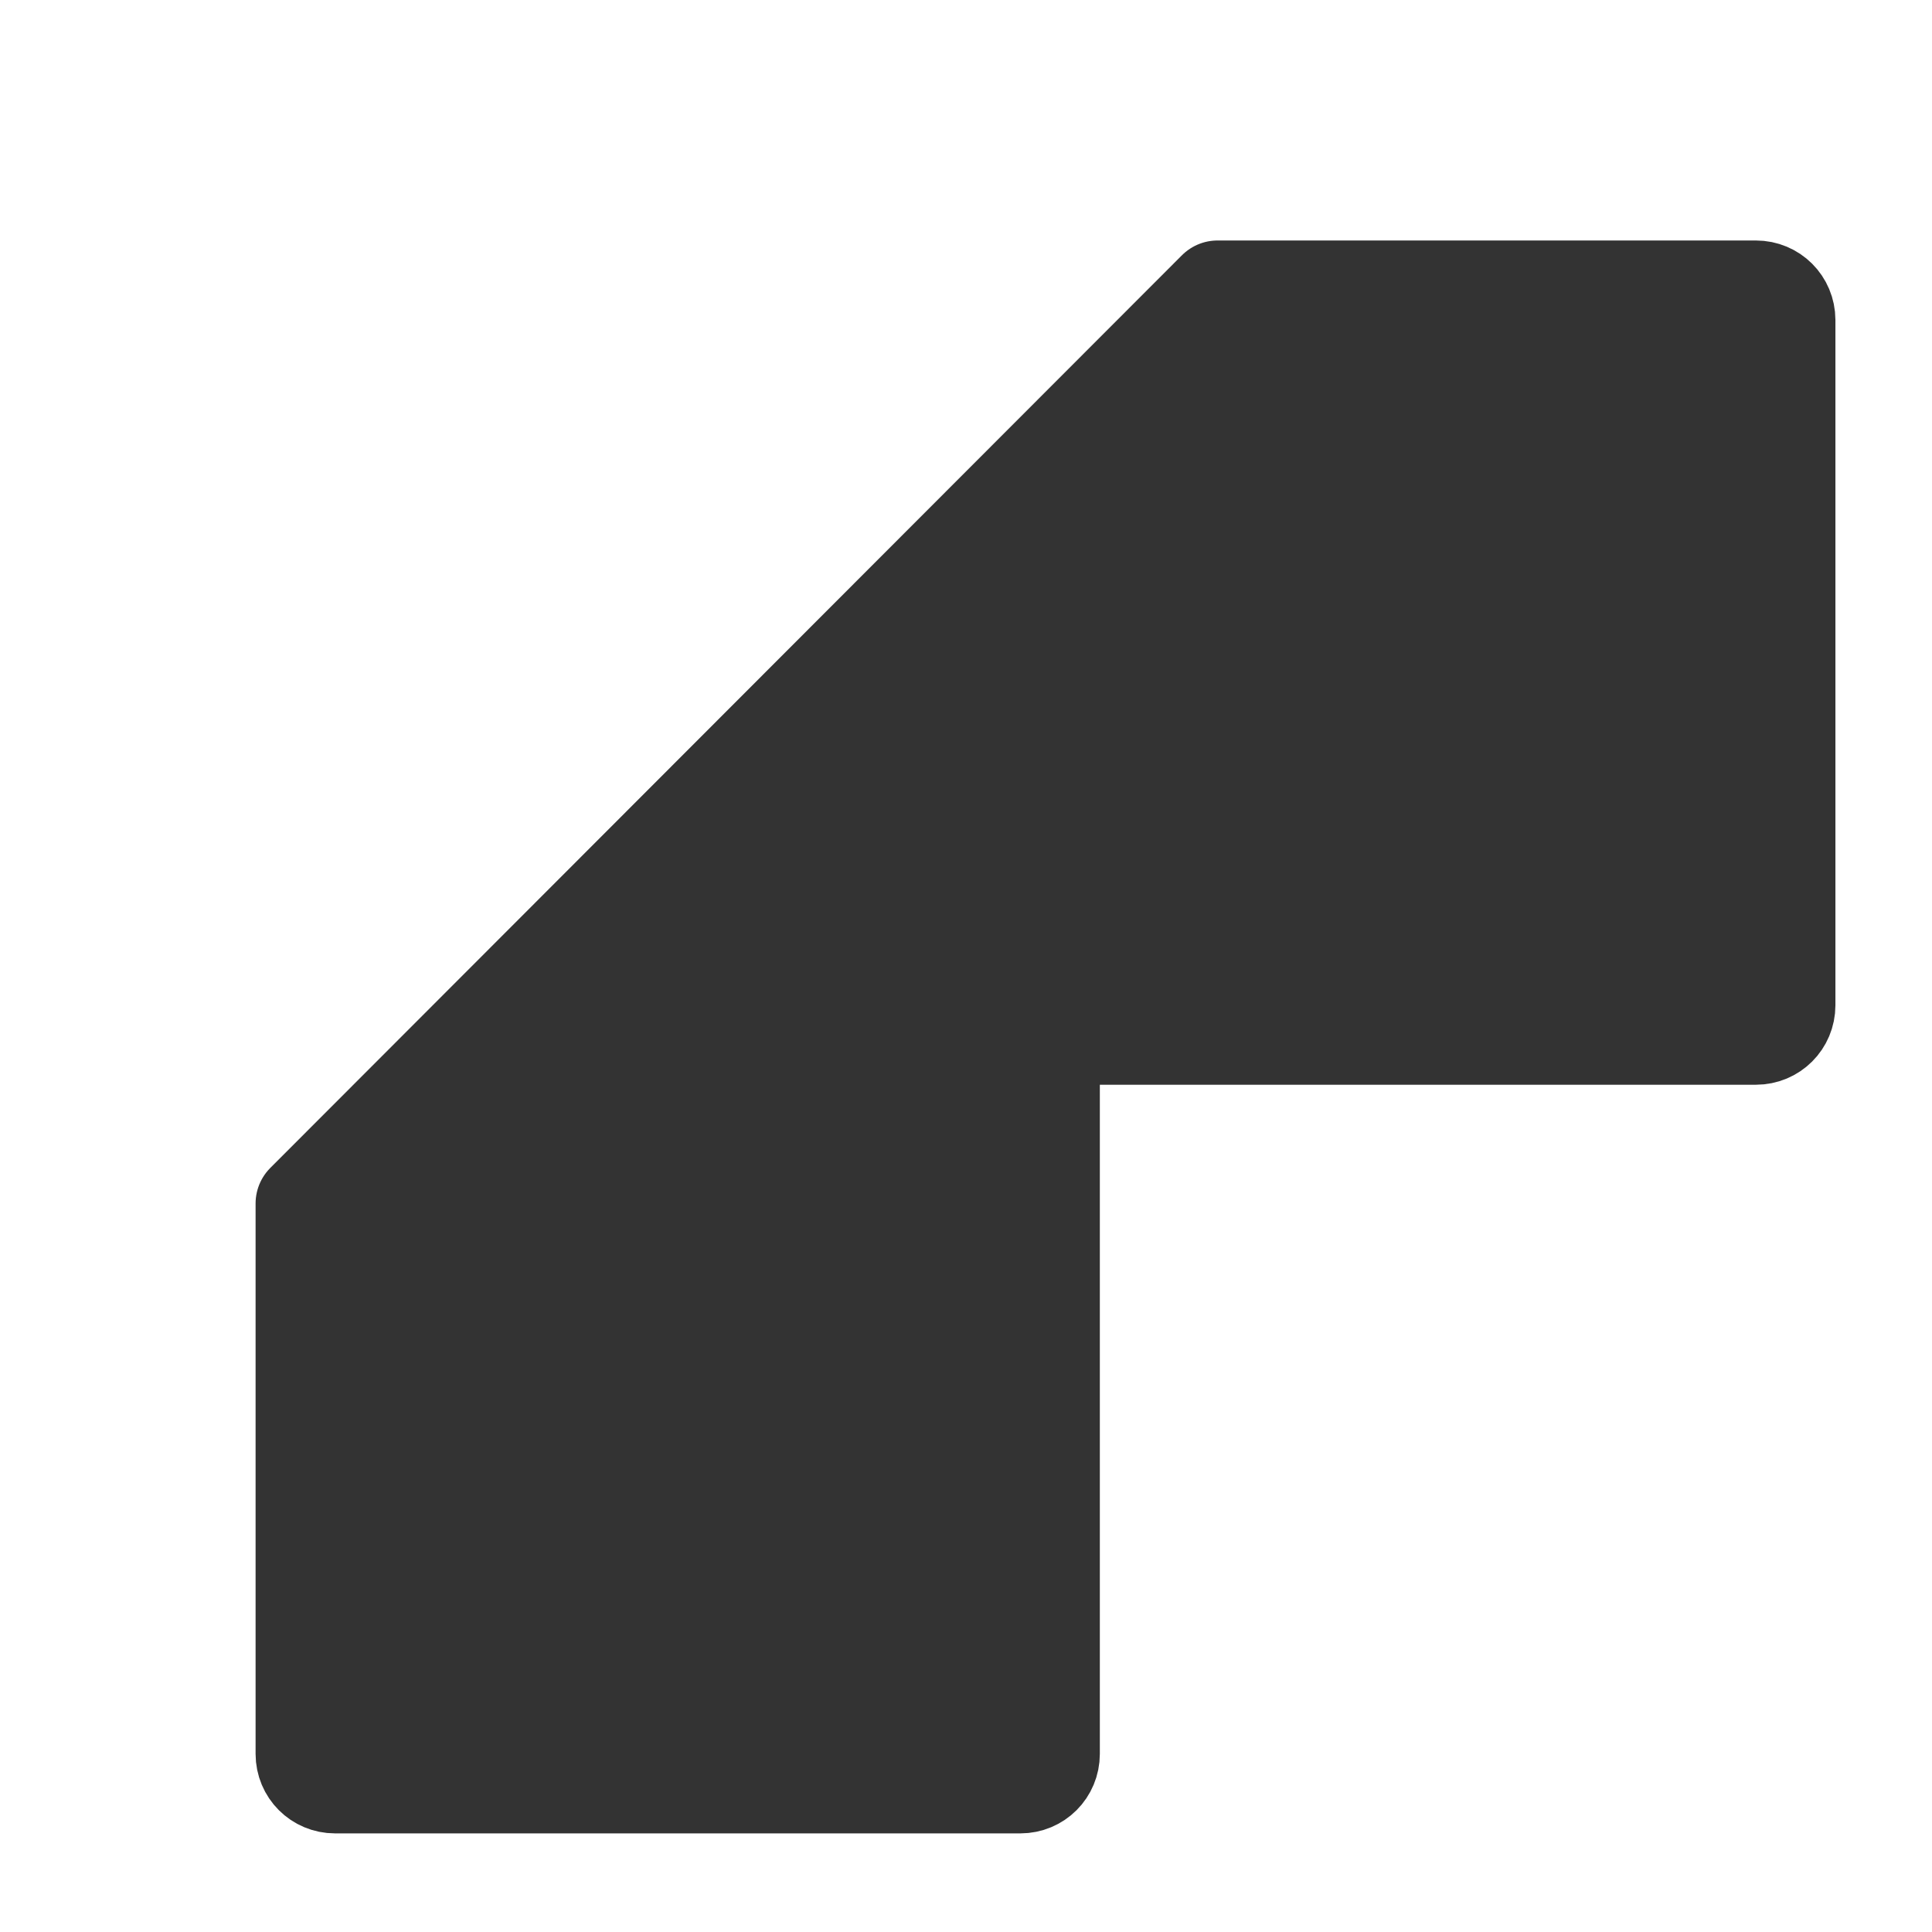
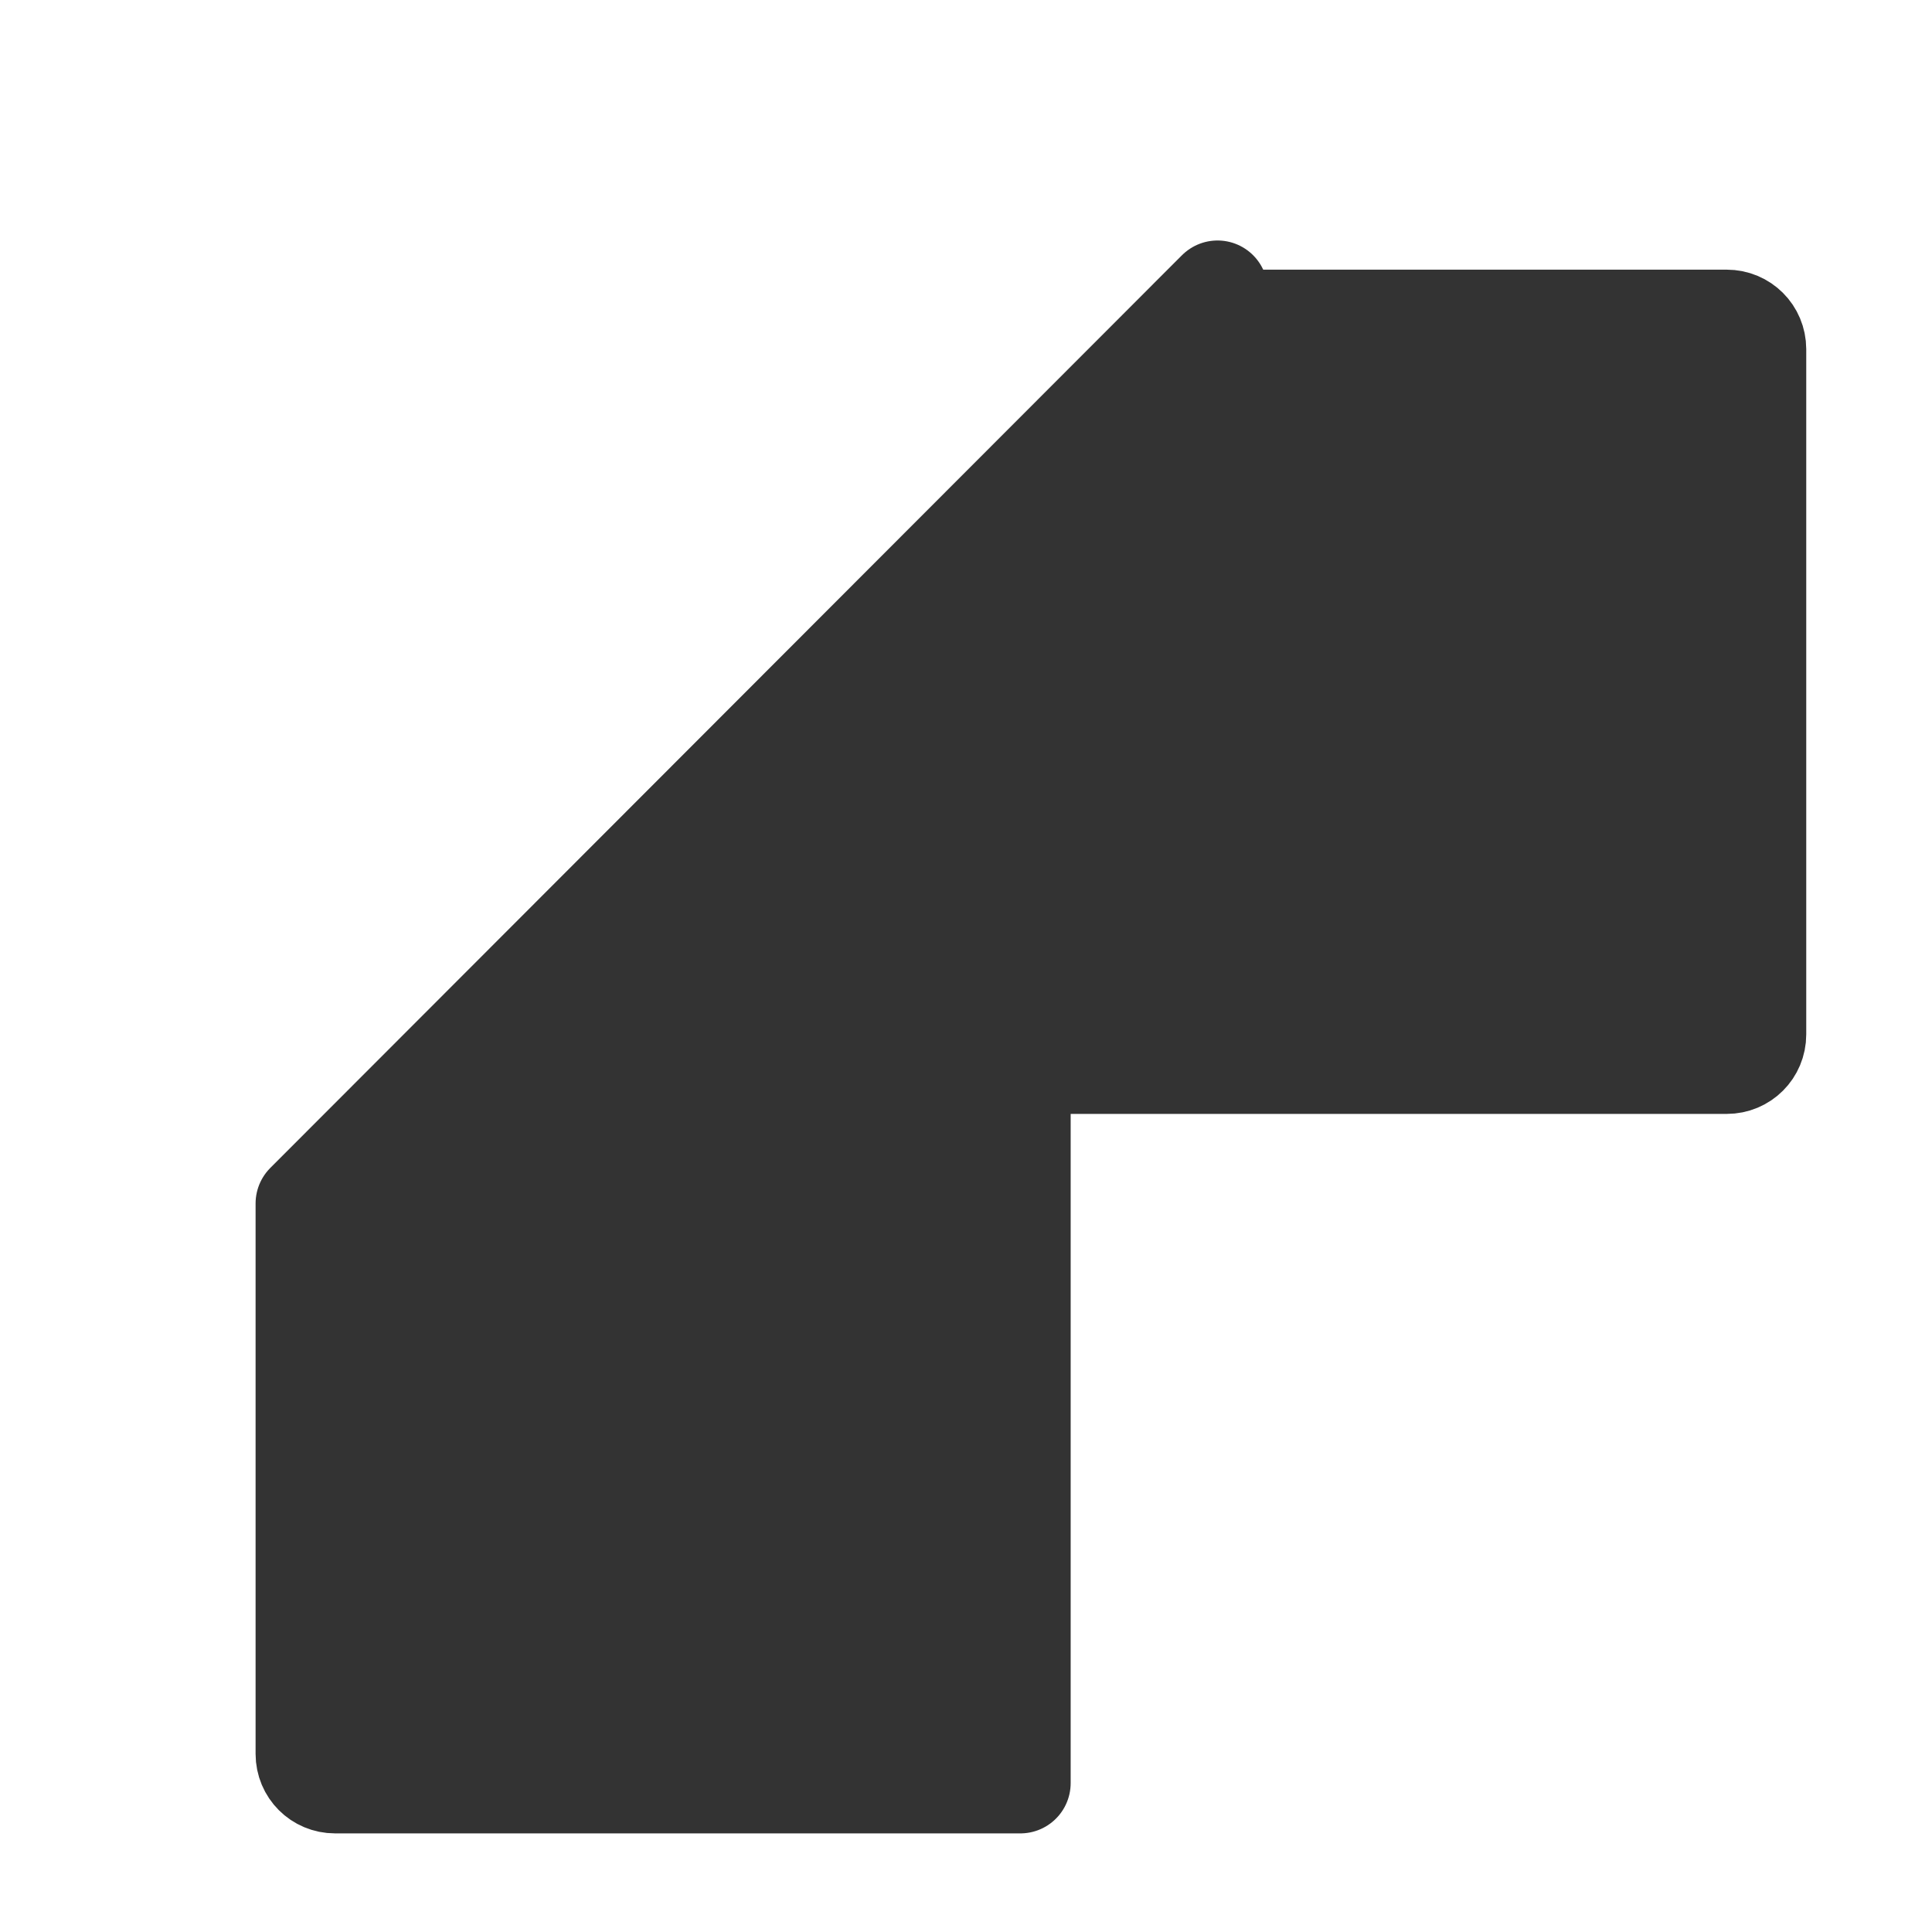
<svg xmlns="http://www.w3.org/2000/svg" version="1.0" viewBox="0 0 60 60">
-   <path d="m37.812 9.031-28.312 28.344v17.094c0 0.504 0.402 0.906 0.906 0.906h21.282c0.504 0 0.906-0.402 0.906-0.906v-22.344h21.937c0.504 0 0.907-0.402 0.907-0.906v-21.282c-1e-3 -0.504-0.403-0.906-0.907-0.906h-16.719z" fill="#333" fill-rule="evenodd" stroke="#333" stroke-linecap="round" stroke-linejoin="round" stroke-width="3.125" />
+   <path d="m37.812 9.031-28.312 28.344v17.094c0 0.504 0.402 0.906 0.906 0.906h21.282v-22.344h21.937c0.504 0 0.907-0.402 0.907-0.906v-21.282c-1e-3 -0.504-0.403-0.906-0.907-0.906h-16.719z" fill="#333" fill-rule="evenodd" stroke="#333" stroke-linecap="round" stroke-linejoin="round" stroke-width="3.125" />
</svg>